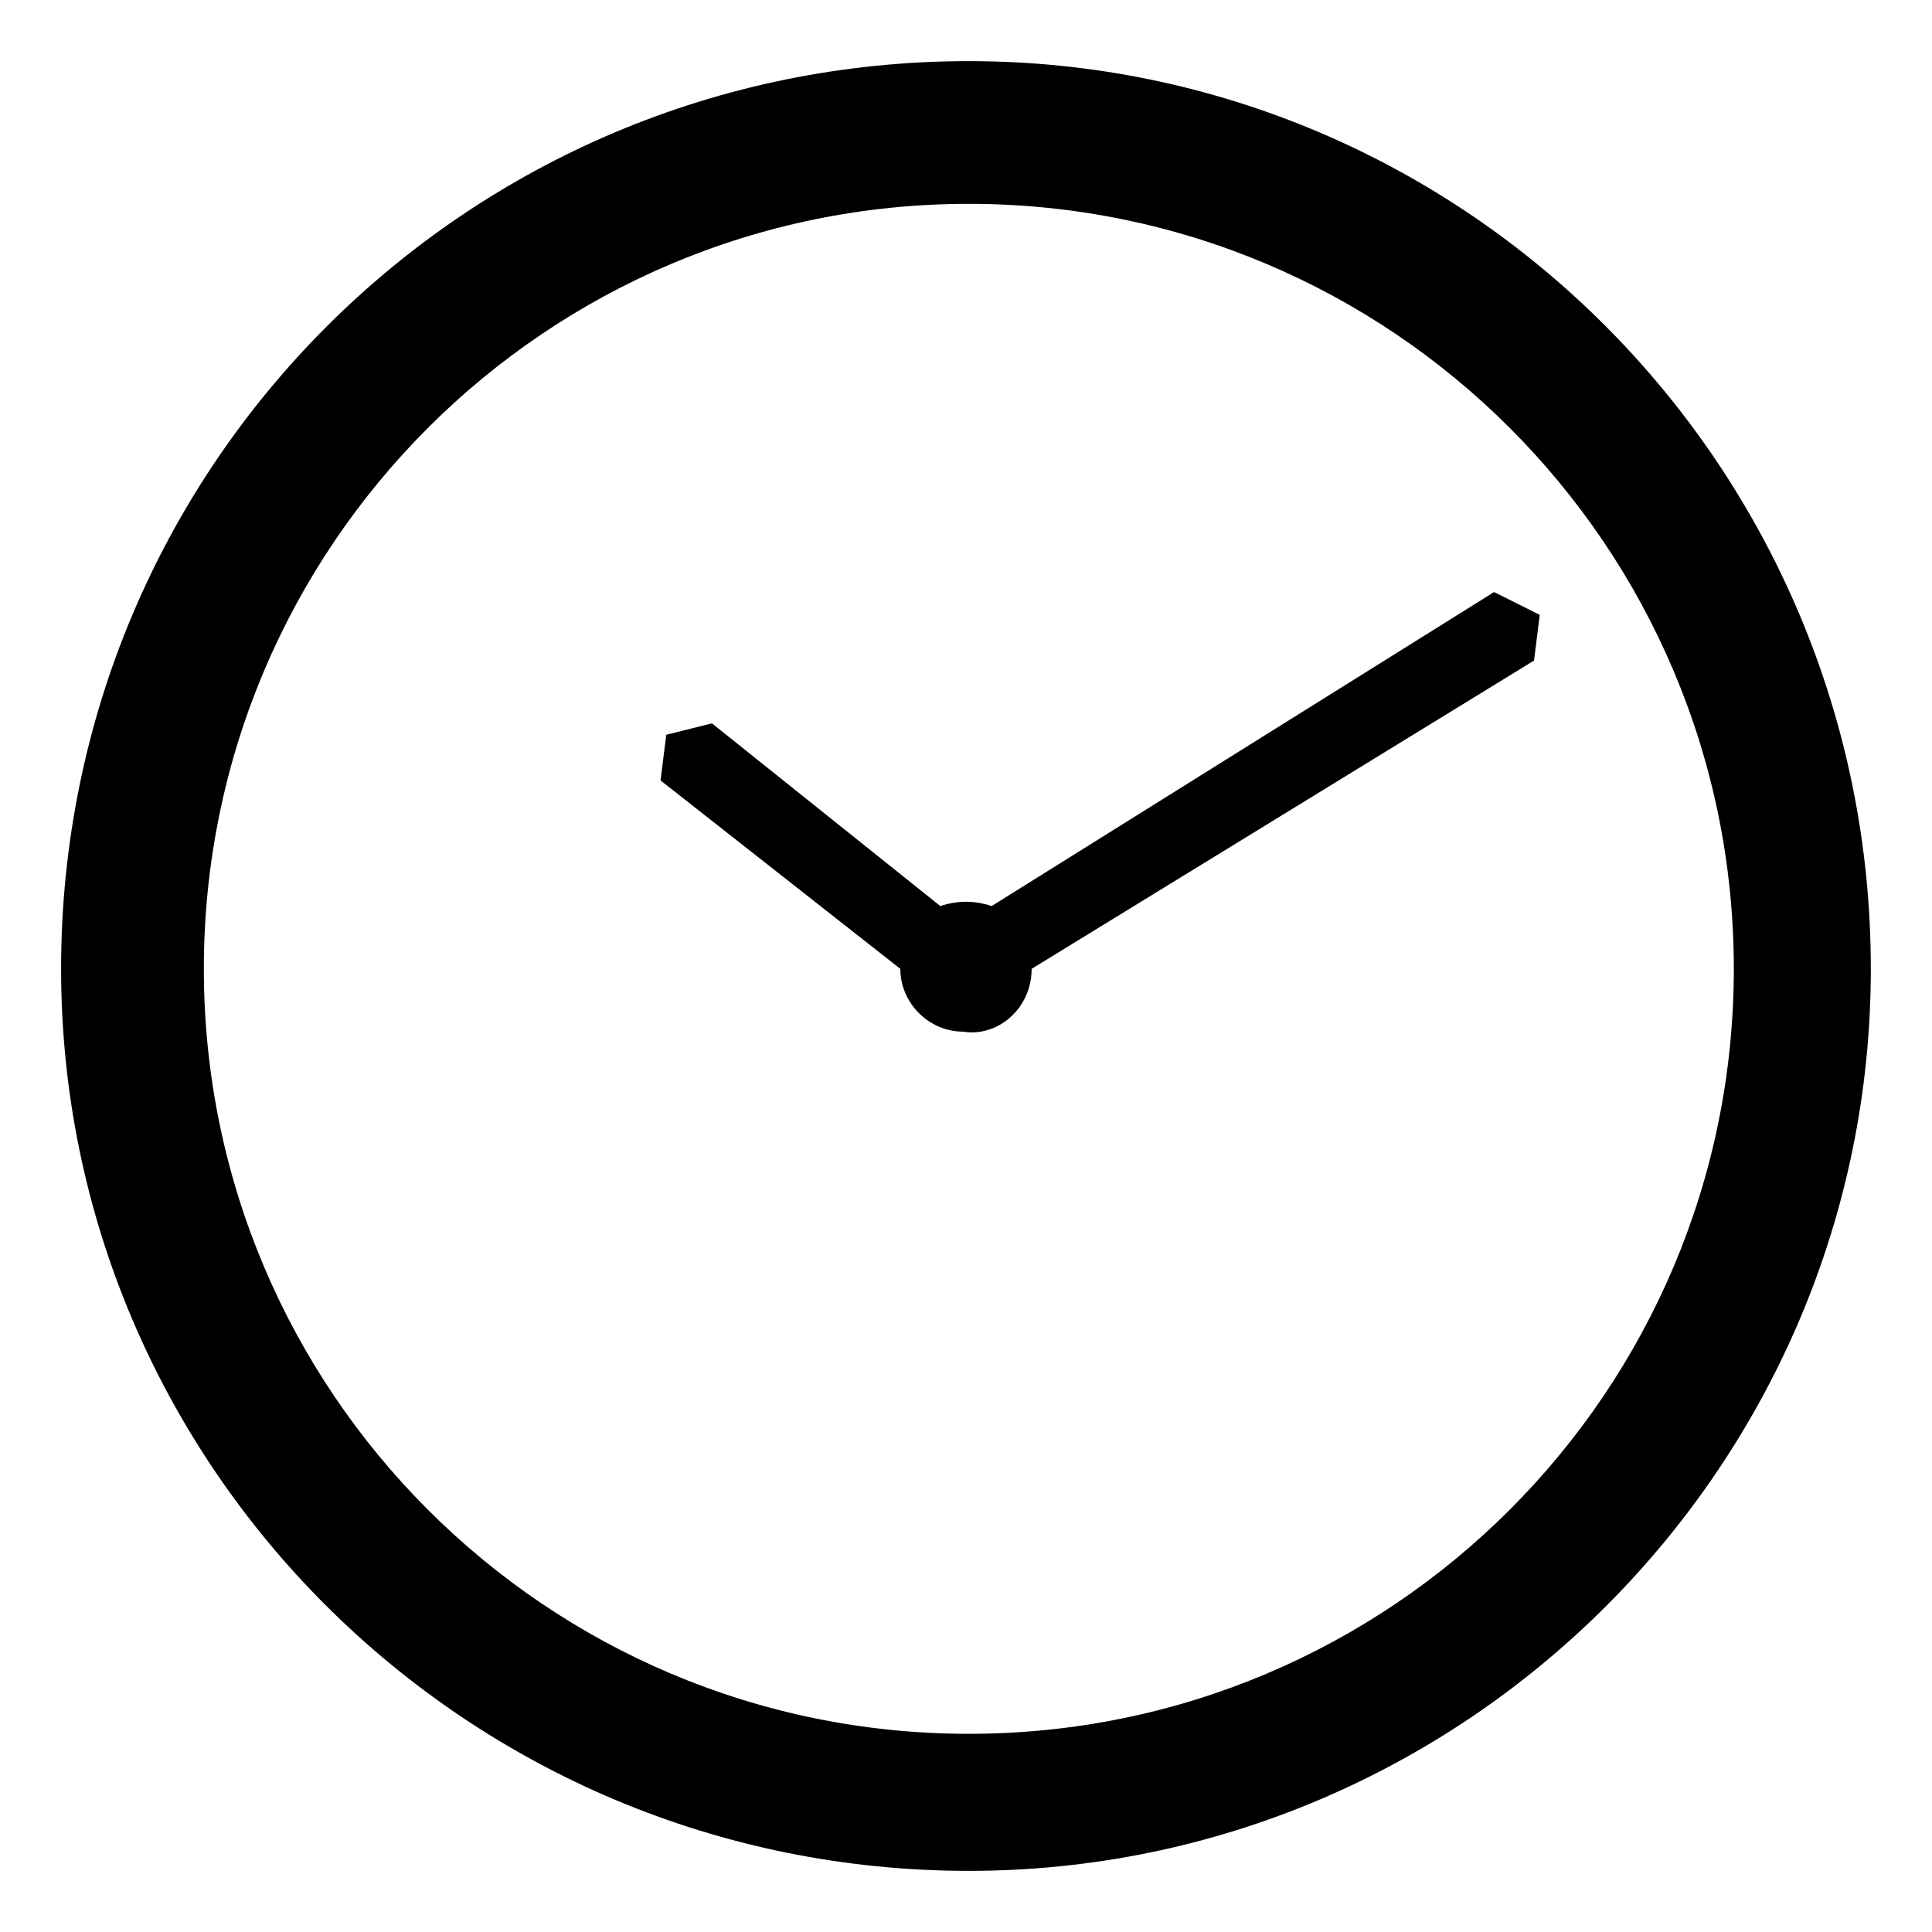
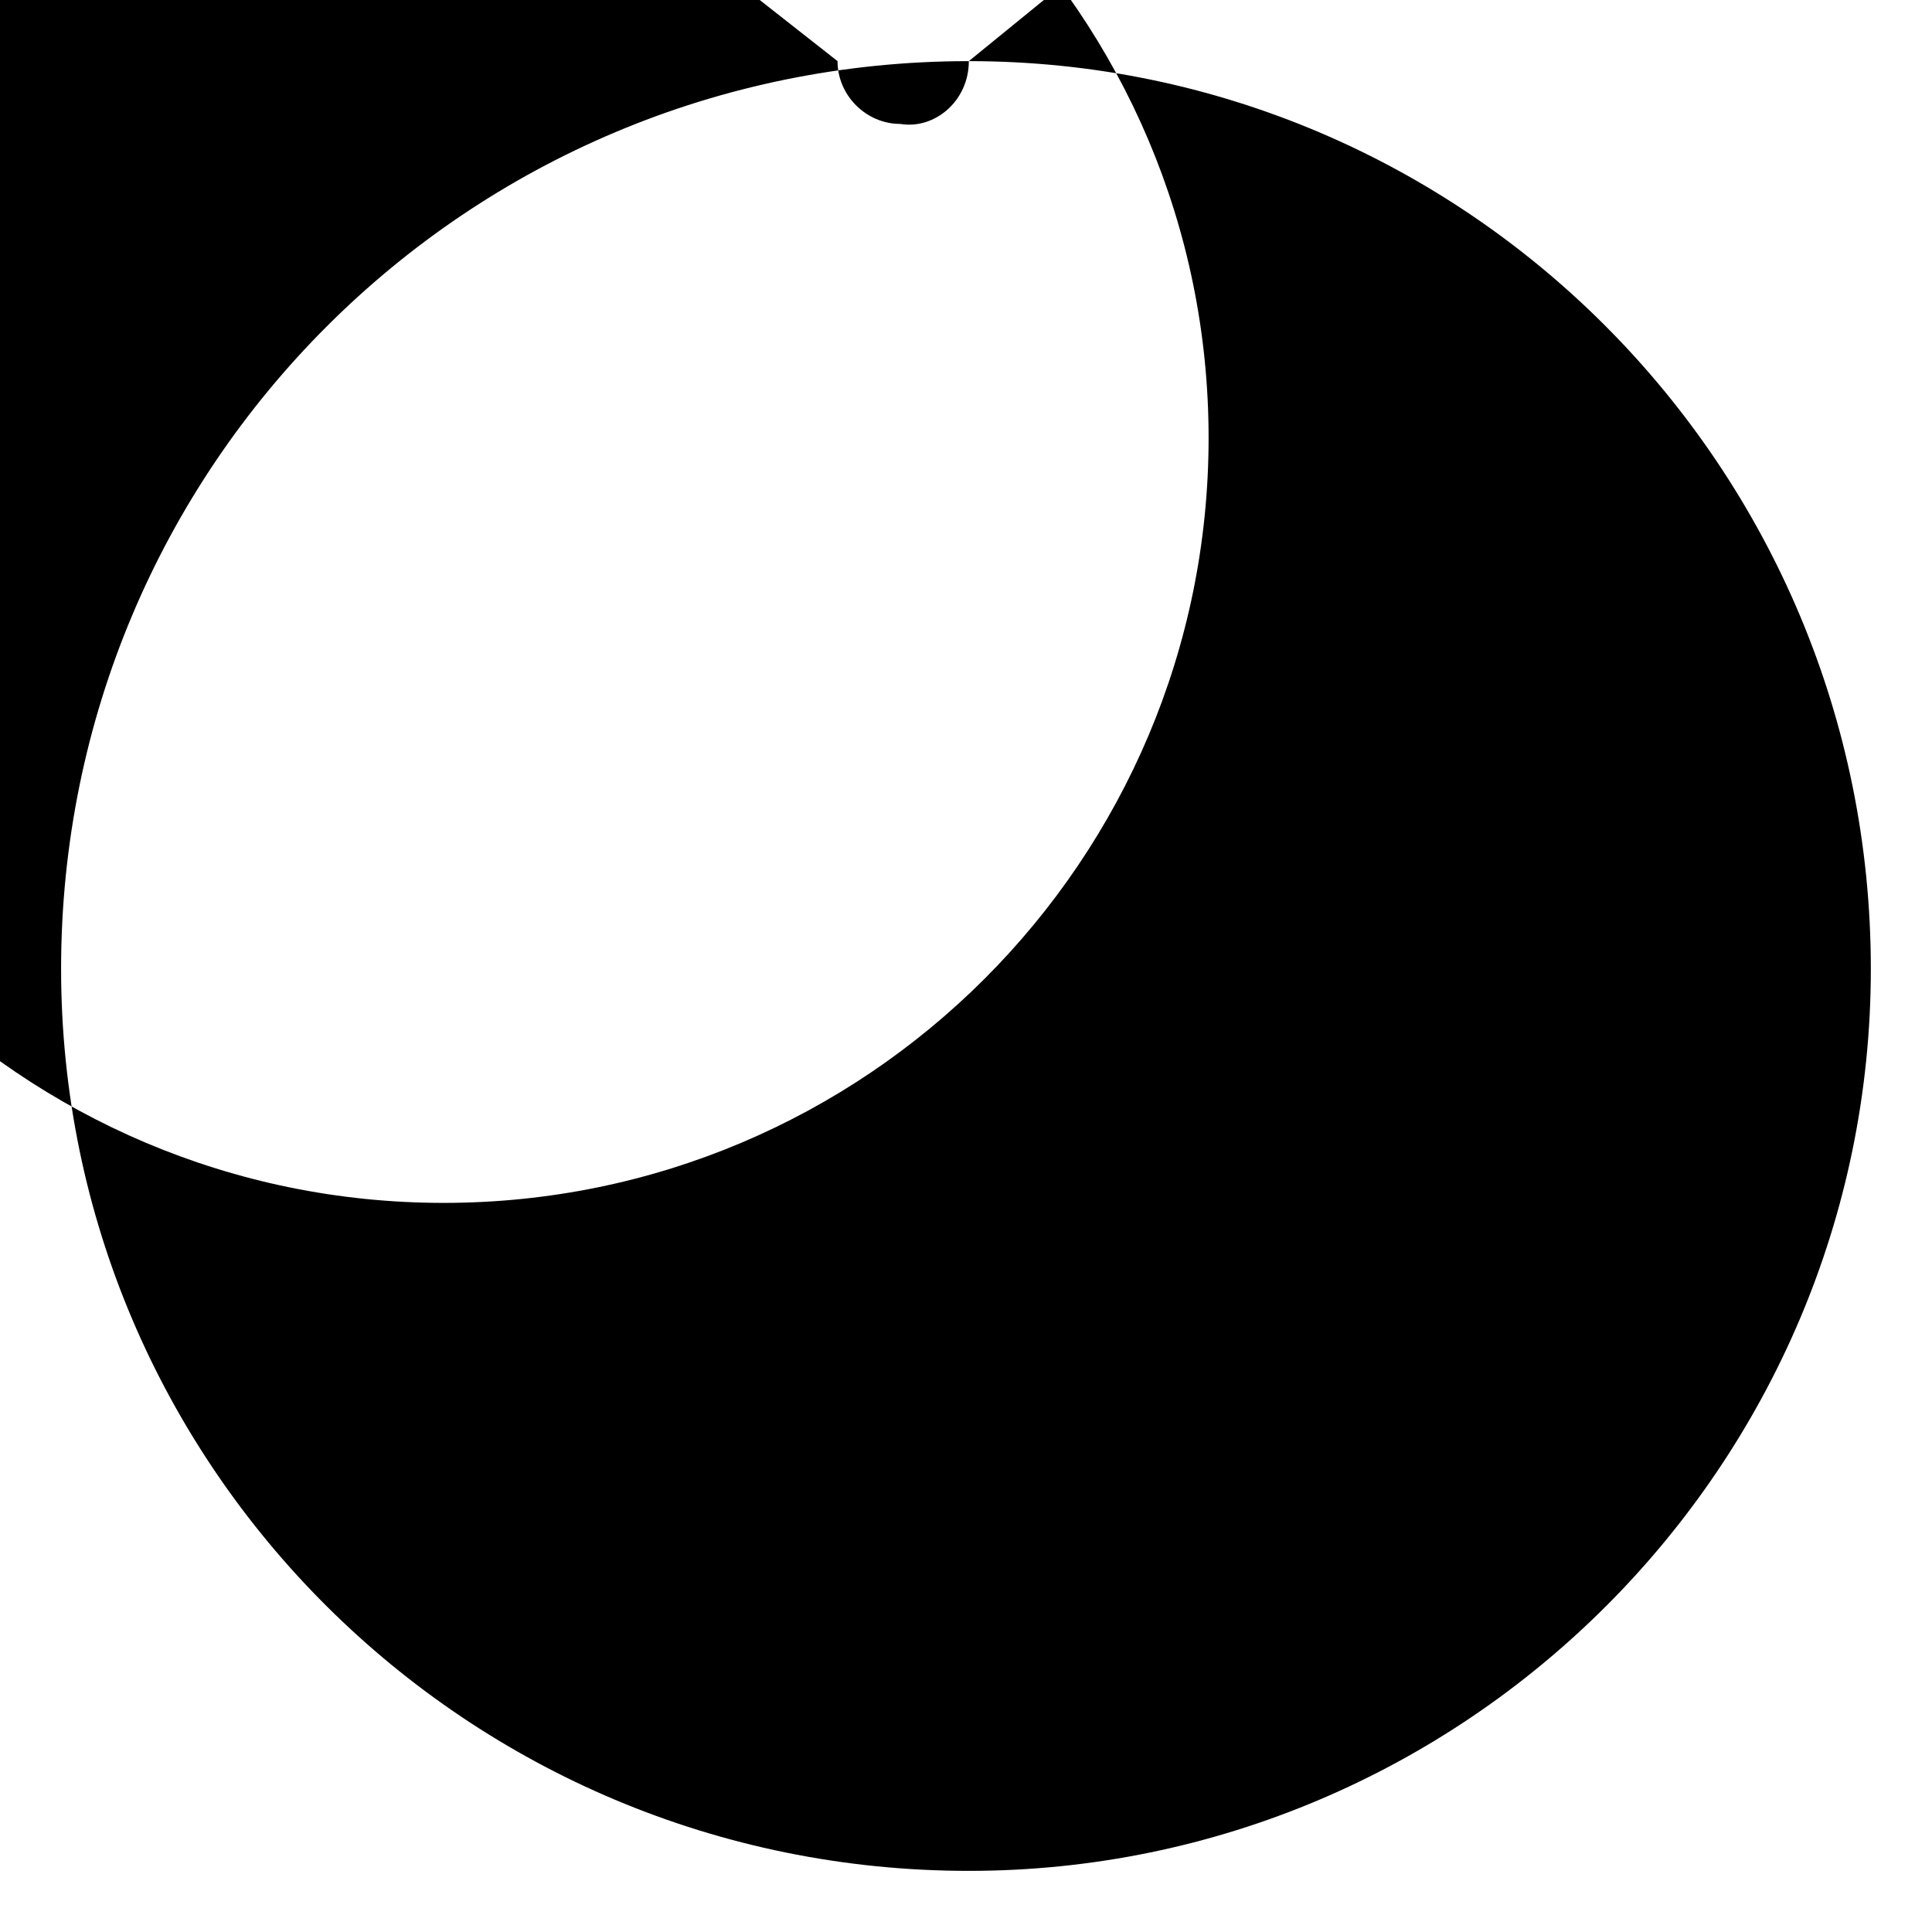
<svg xmlns="http://www.w3.org/2000/svg" fill="#000000" width="800px" height="800px" version="1.1" viewBox="144 144 512 512">
-   <path d="m400.75 160.2c131.62 0 239.04 107.42 239.04 240.56 0 131.62-107.42 239.04-239.04 239.04-133.14 0-240.56-107.42-240.56-239.04 0-133.14 107.42-240.56 240.56-240.56zm139.19 140.7 12.105 6.051-1.512 12.105-133.14 81.699c0 10.59-9.078 18.156-18.156 16.641-9.078 0-16.641-7.566-16.641-16.641l-63.543-49.926 1.512-12.105 12.105-3.027 60.52 48.414c4.539-1.512 9.078-1.512 13.617 0l133.14-83.211zm-139.19-102.88c111.96 0 202.73 90.777 202.73 202.73 0 111.96-90.777 202.73-202.73 202.73-111.96 0-202.73-90.777-202.73-202.73 0-111.96 90.777-202.73 202.73-202.73z" fill-rule="evenodd" />
+   <path d="m400.75 160.2c131.62 0 239.04 107.42 239.04 240.56 0 131.62-107.42 239.04-239.04 239.04-133.14 0-240.56-107.42-240.56-239.04 0-133.14 107.42-240.56 240.56-240.56zc0 10.59-9.078 18.156-18.156 16.641-9.078 0-16.641-7.566-16.641-16.641l-63.543-49.926 1.512-12.105 12.105-3.027 60.52 48.414c4.539-1.512 9.078-1.512 13.617 0l133.14-83.211zm-139.19-102.88c111.96 0 202.73 90.777 202.73 202.73 0 111.96-90.777 202.73-202.73 202.73-111.96 0-202.73-90.777-202.73-202.73 0-111.96 90.777-202.73 202.73-202.73z" fill-rule="evenodd" />
</svg>